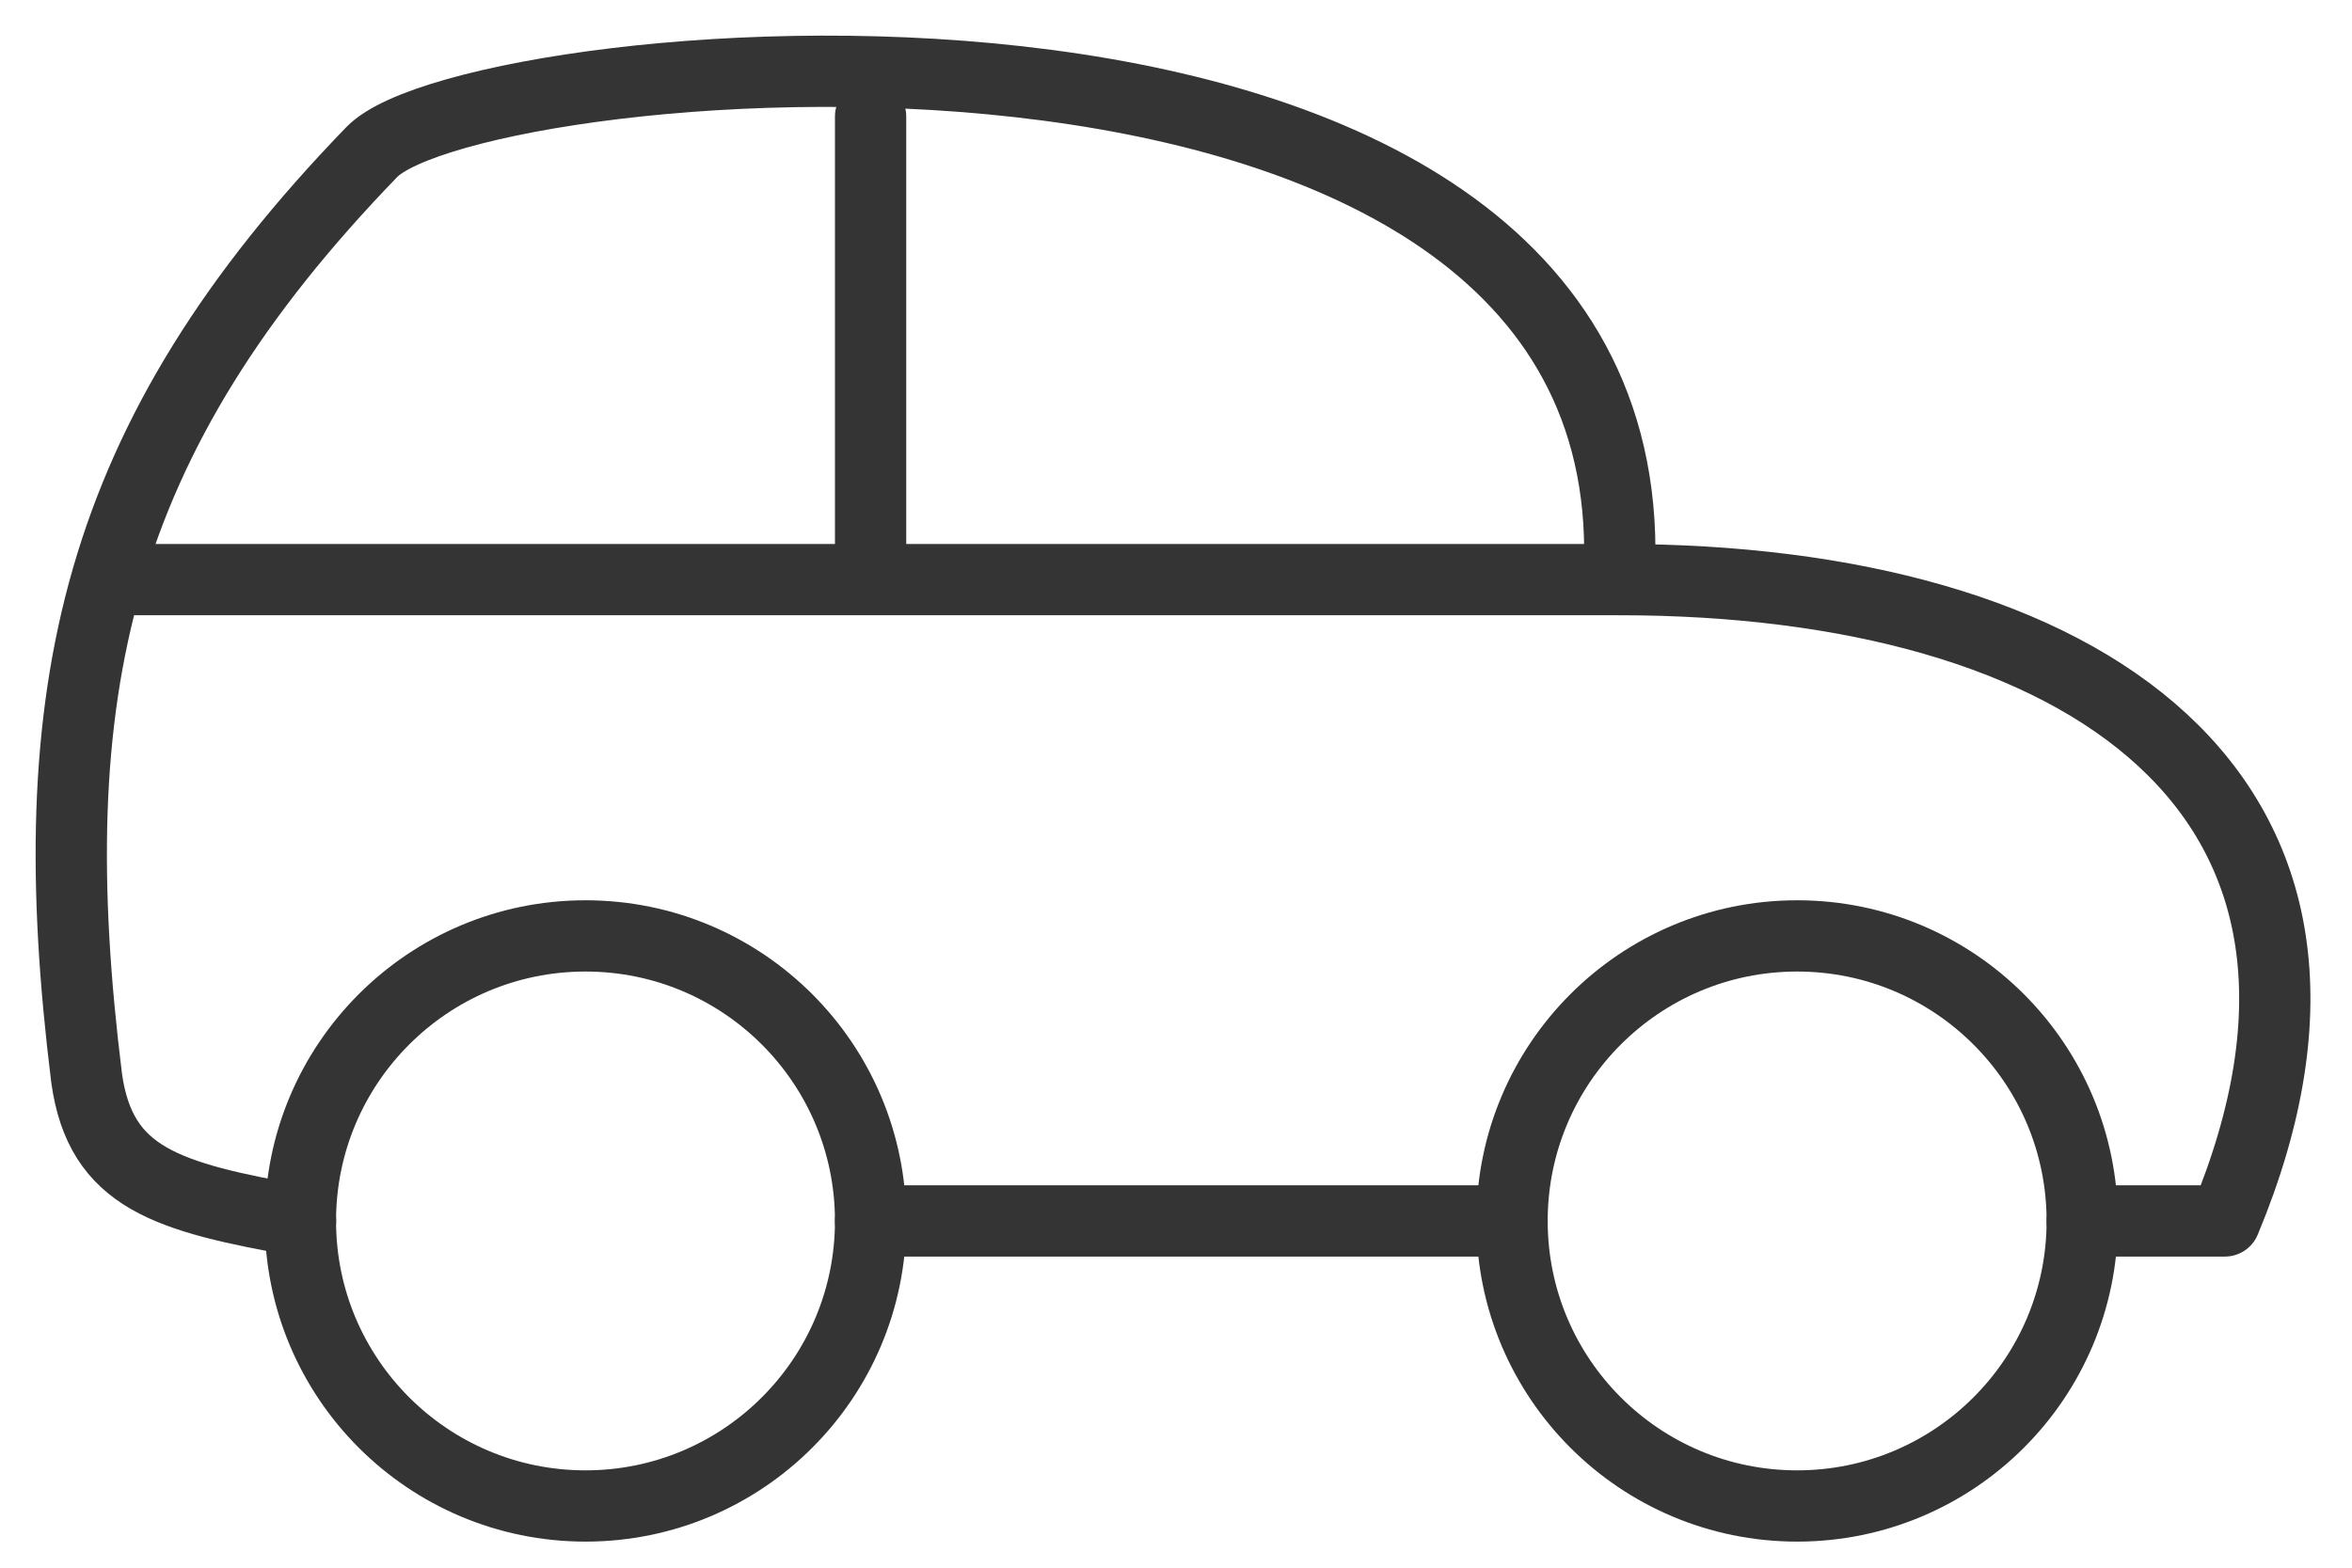
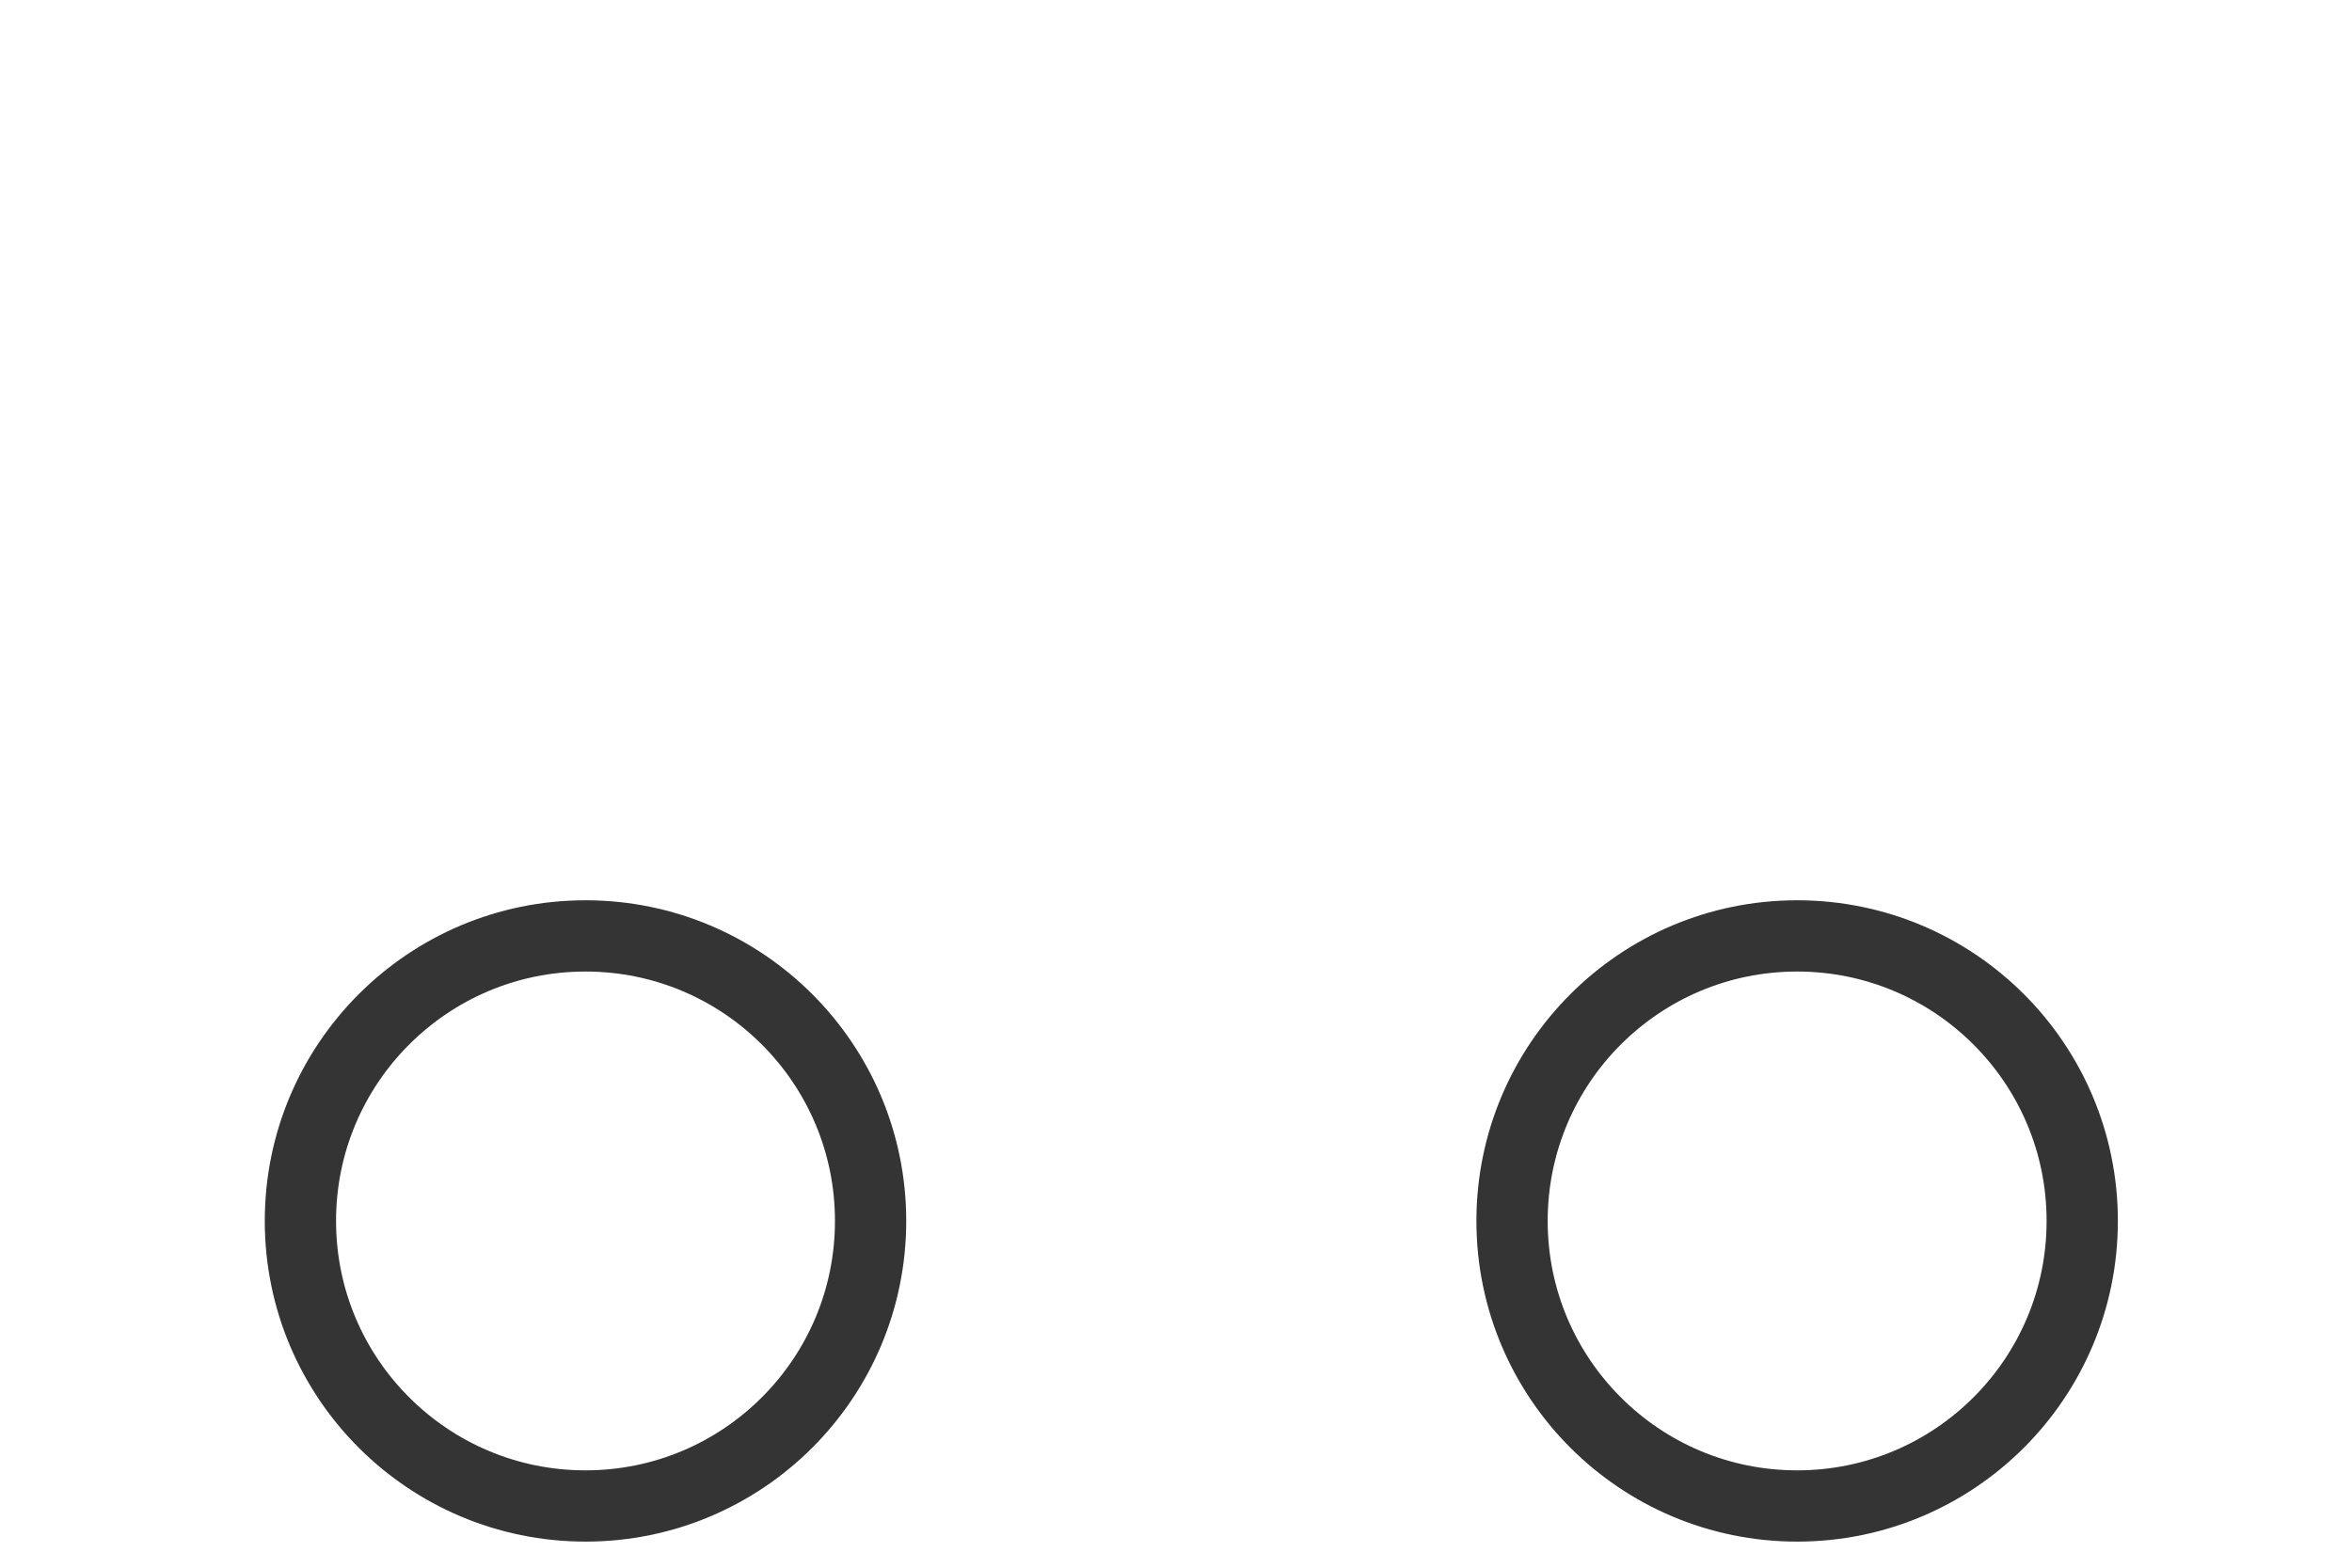
<svg xmlns="http://www.w3.org/2000/svg" width="33" height="22" viewBox="0 0 33 22" fill="none">
-   <path d="M4.216 17.134C2.347 16.8 1.414 16.538 1.216 15.134C0.544 9.72 1.323 6.158 5.216 2.134C6.668 0.634 23.215 -0.866 22.716 8.134C29.215 8.134 33.715 11.134 31.216 17.134H29.215M21.215 17.134H17.716H12.215" stroke="#343434" stroke-linecap="round" stroke-linejoin="round" />
  <circle cx="8.215" cy="17.134" r="4" stroke="#343434" stroke-linecap="round" stroke-linejoin="round" />
  <circle cx="25.215" cy="17.134" r="4" stroke="#343434" stroke-linecap="round" stroke-linejoin="round" />
-   <path d="M22.715 8.134H12.215M1.715 8.134H12.215M12.215 8.134V1.634" stroke="#343434" stroke-linecap="round" stroke-linejoin="round" />
</svg>